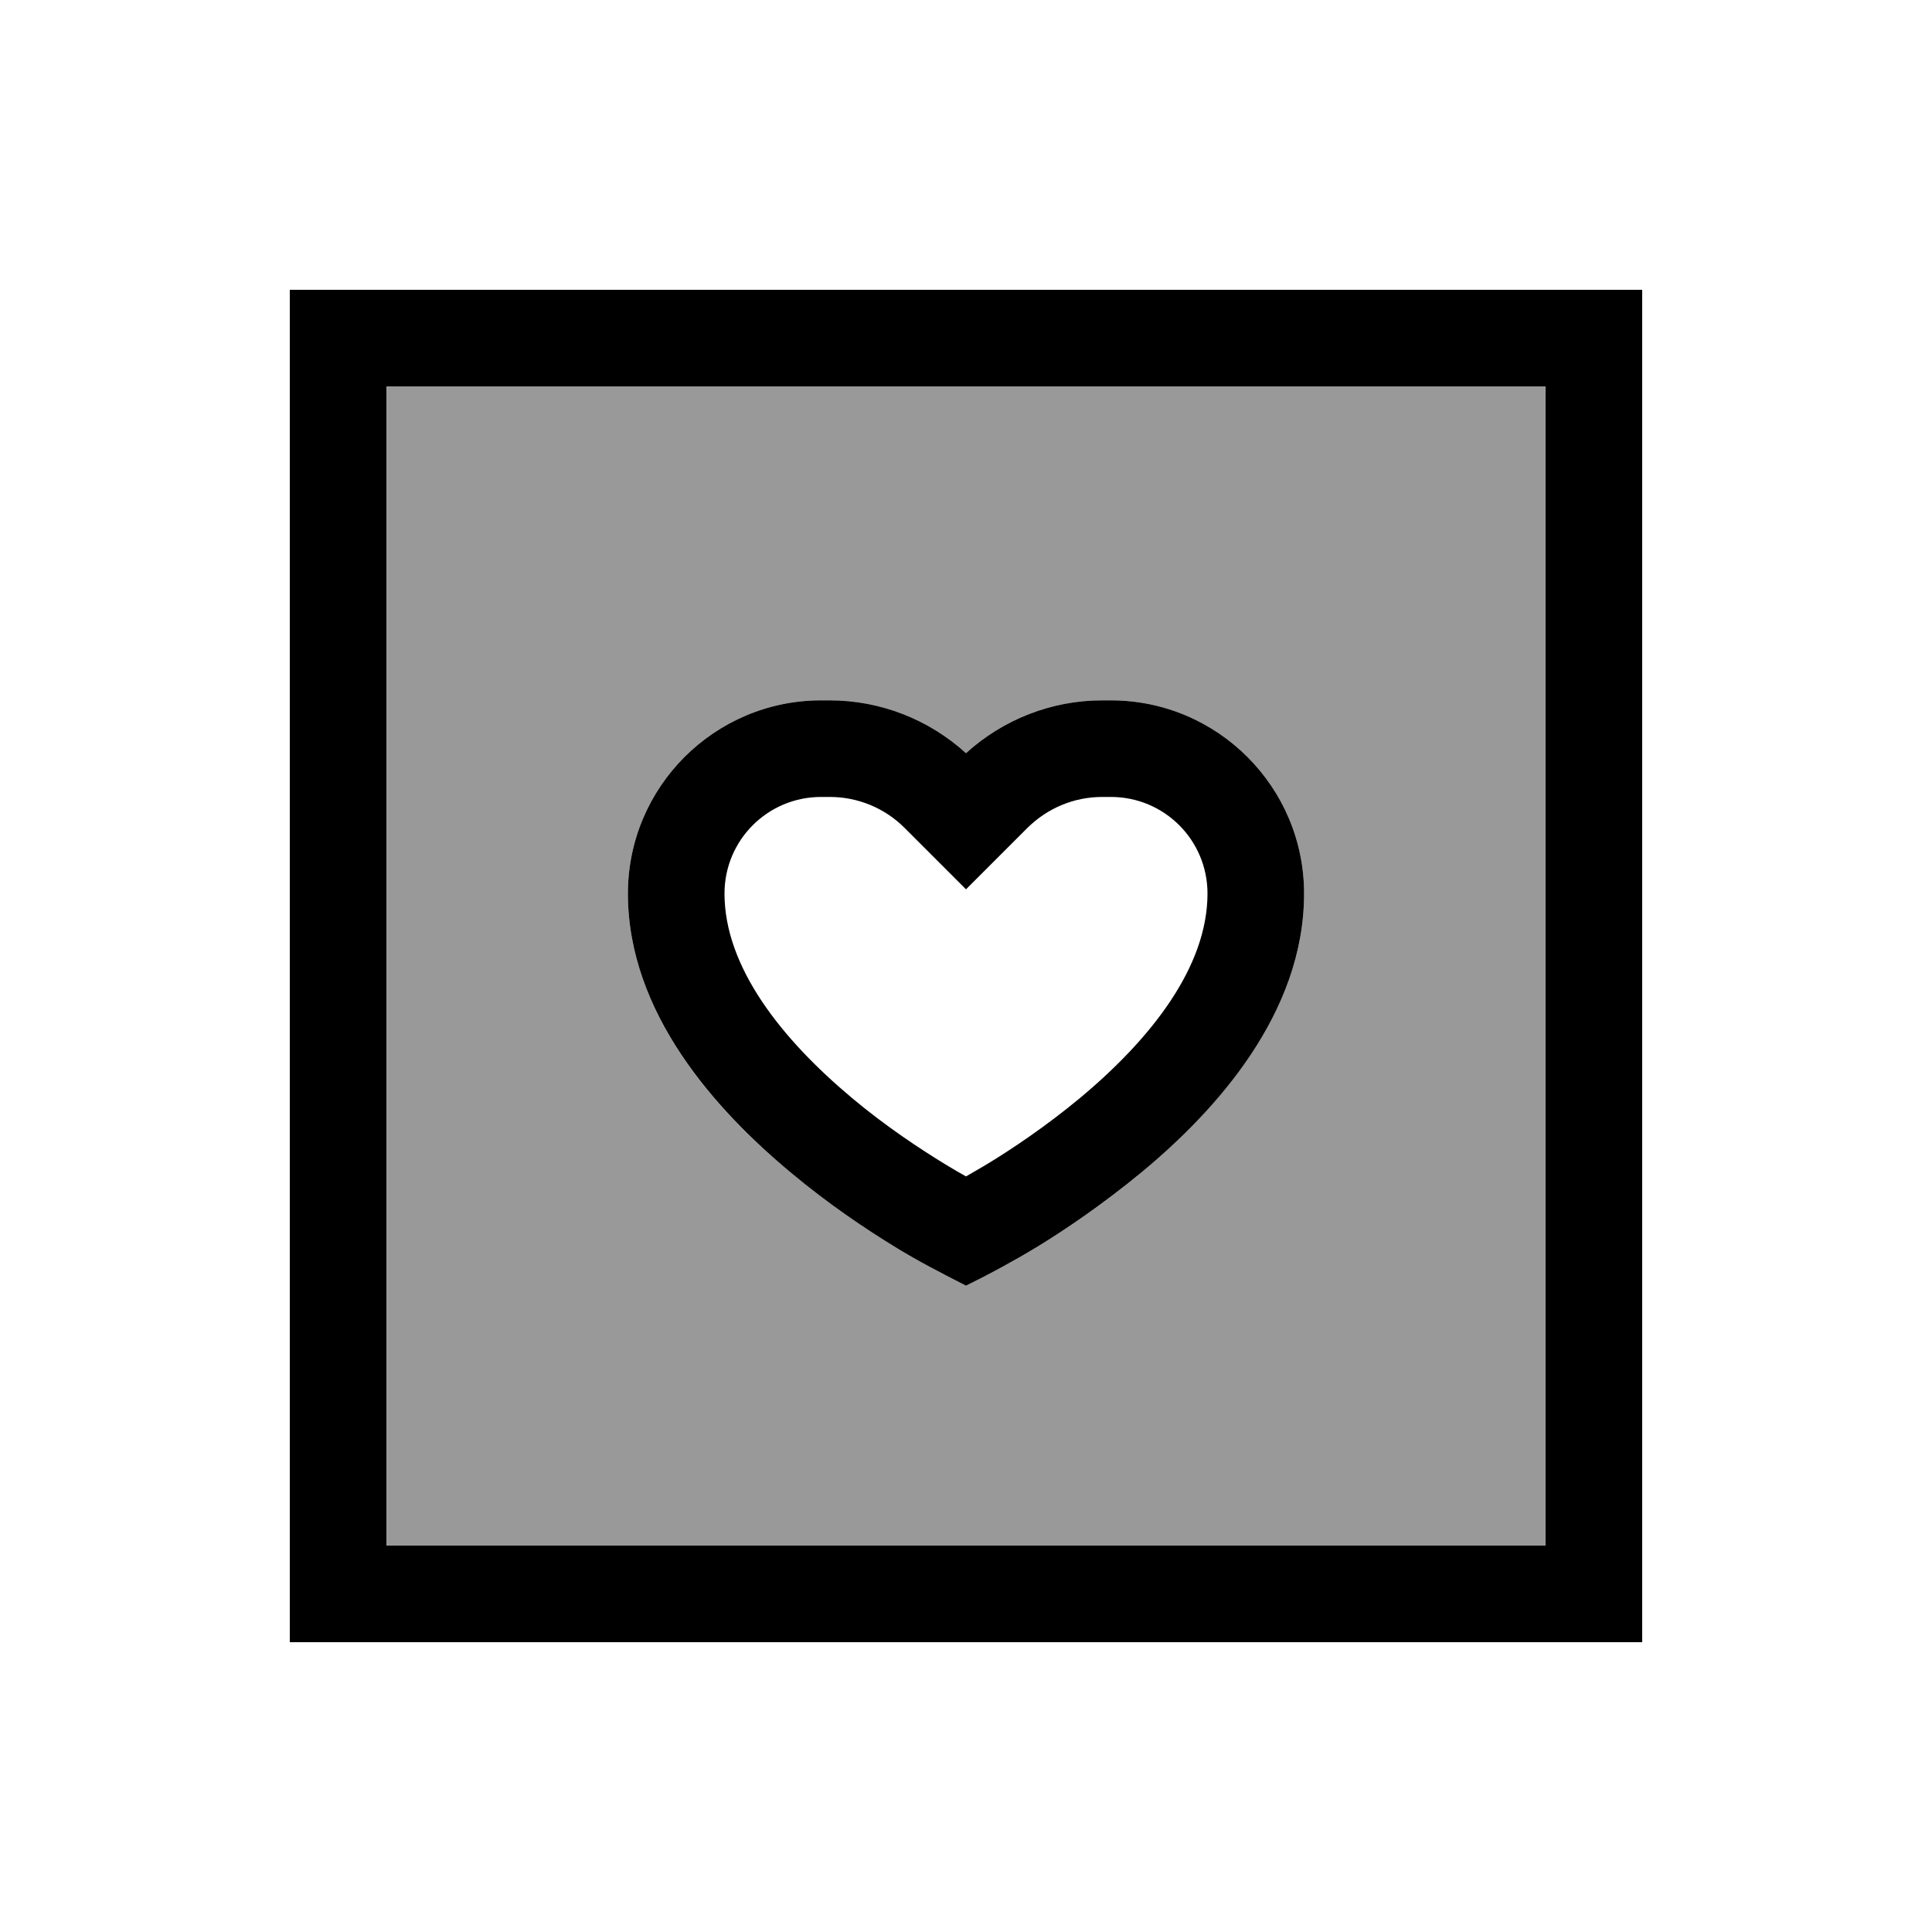
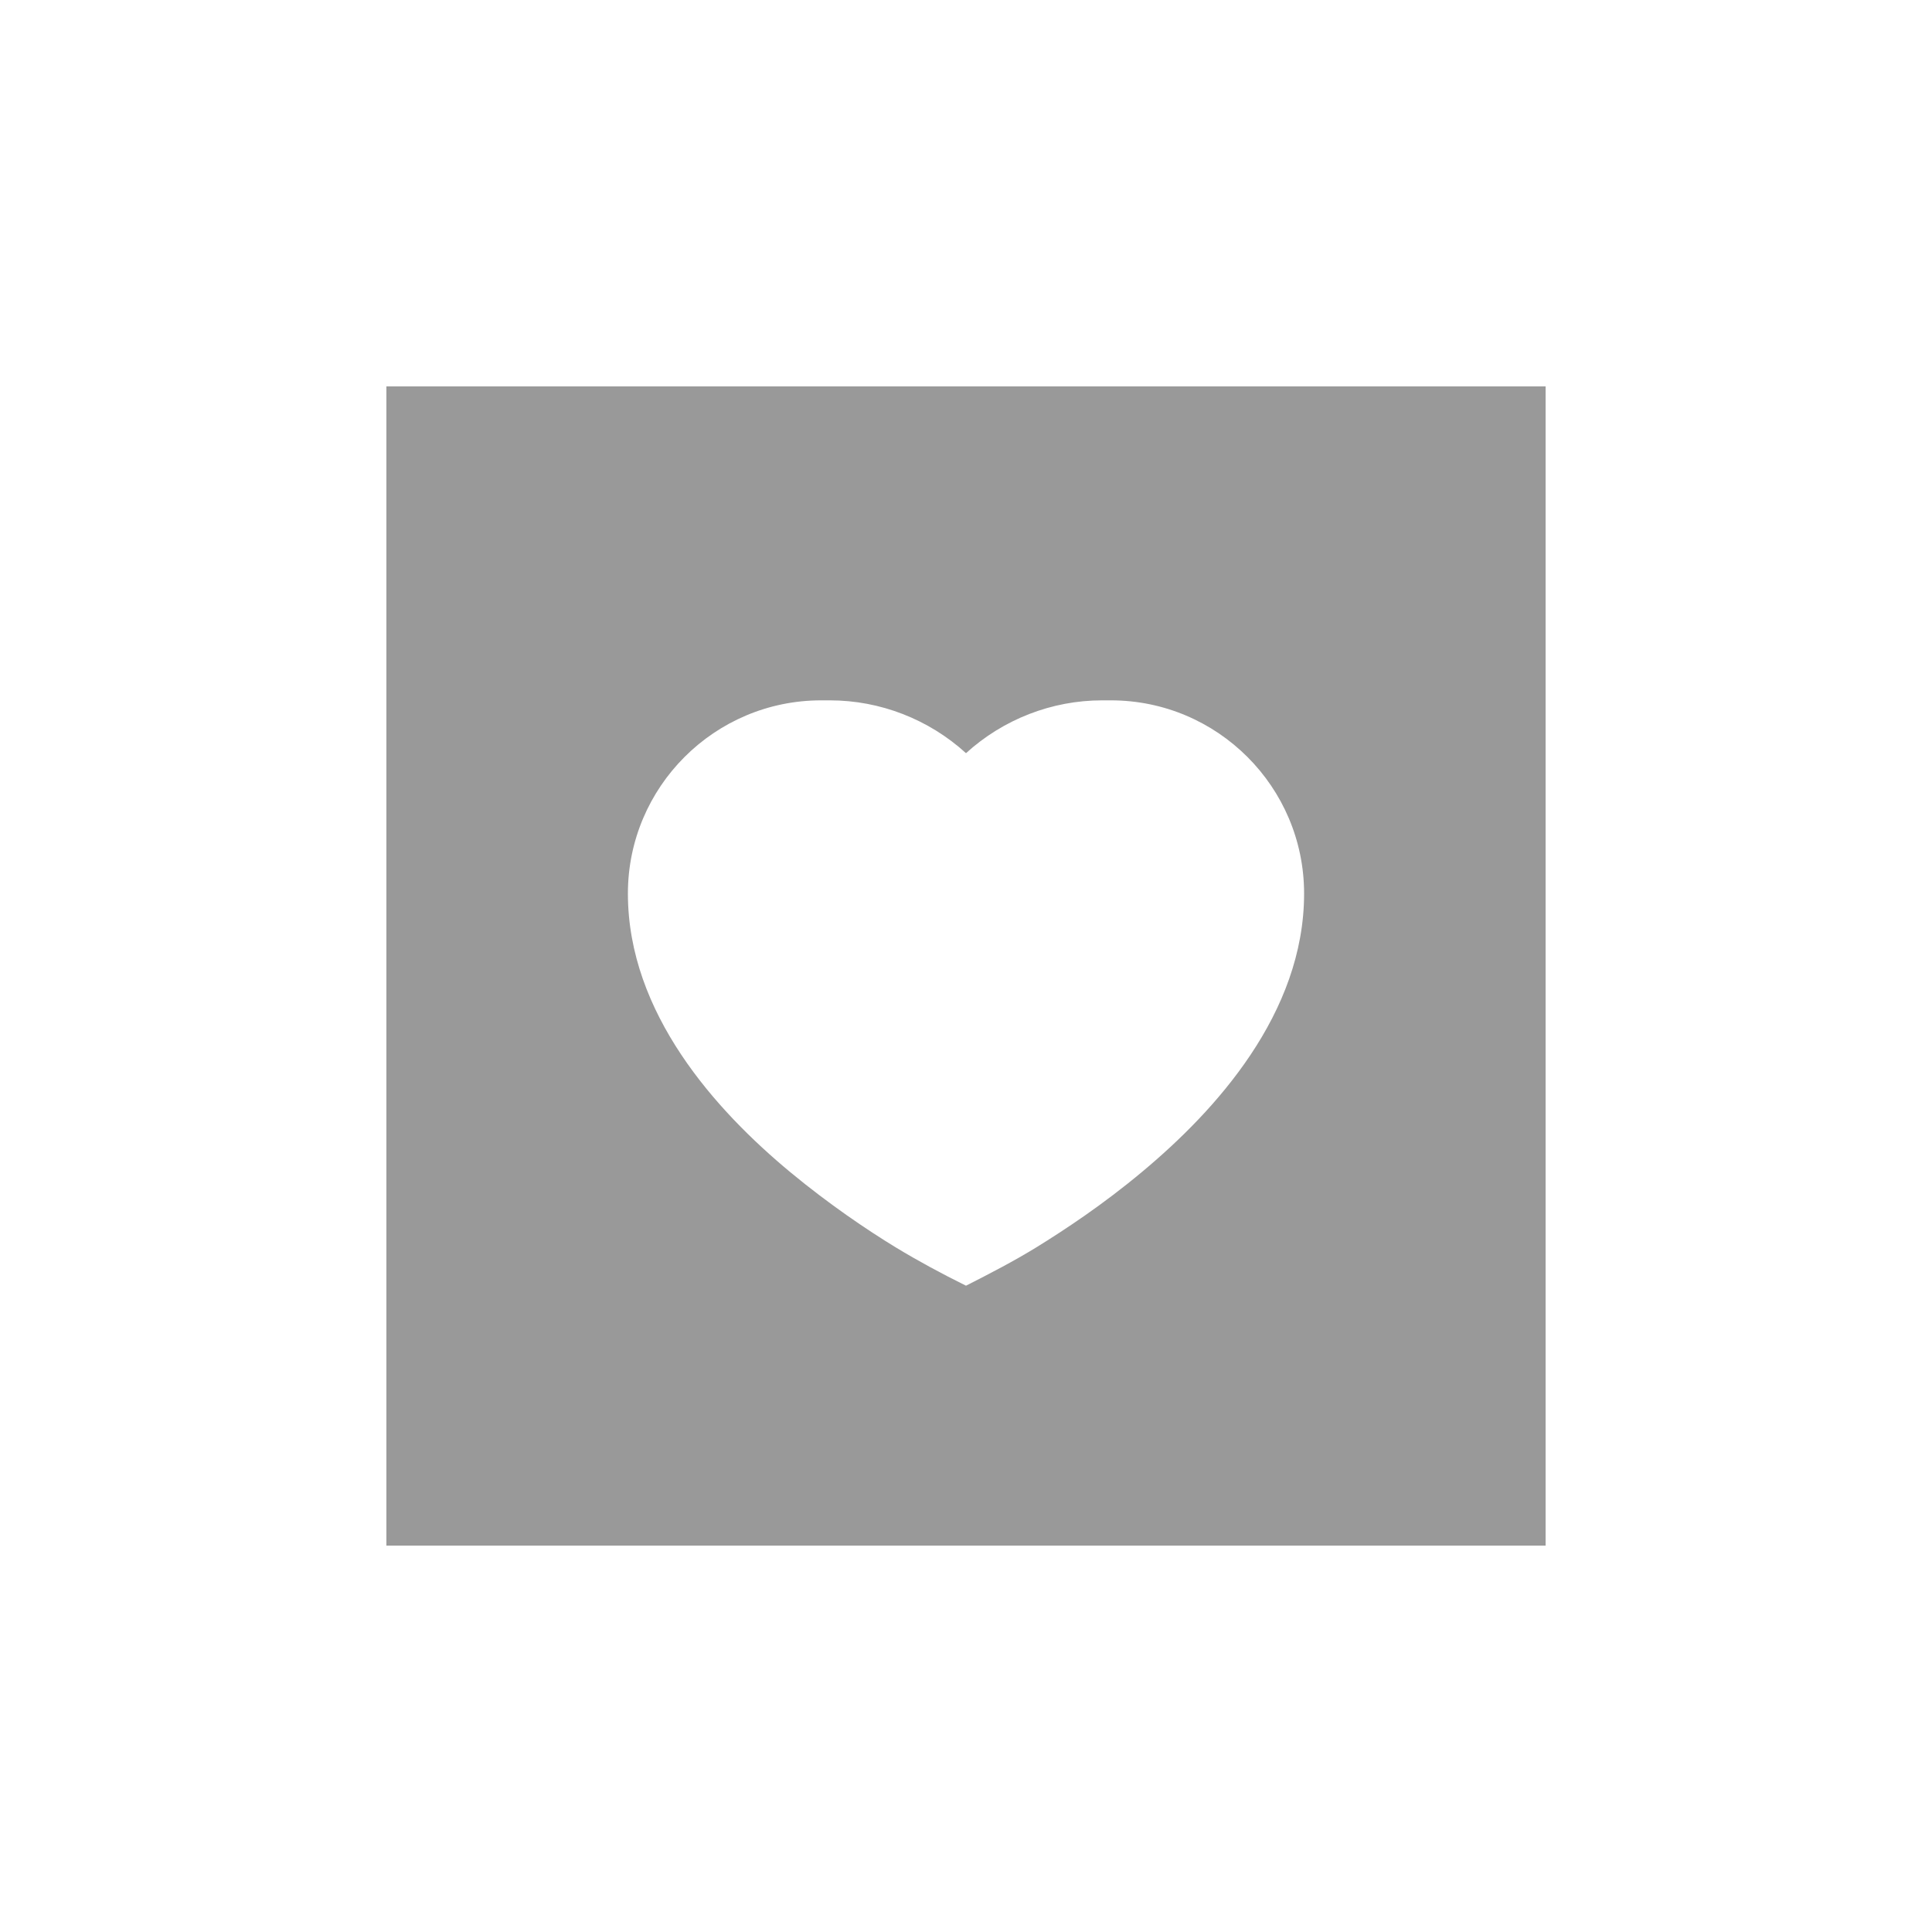
<svg xmlns="http://www.w3.org/2000/svg" viewBox="0 0 640 640">
  <path opacity=".4" fill="currentColor" d="M128 128L512 128L512 512L128 512L128 128zM208 296C208 335.7 237.2 367.9 261.8 388.3C274.6 398.9 287.2 407.4 296.7 413.2C304.3 417.8 312.1 422 320 425.9C327.9 421.9 335.8 417.8 343.3 413.2C352.7 407.4 365.4 399 378.2 388.3C402.7 367.9 432 335.7 432 296C432 260.7 403.3 232 368 232L365.1 232C348.4 232 332.3 238.3 320 249.5C307.7 238.3 291.6 232 274.9 232L272 232C236.7 232 208 260.7 208 296z" />
-   <path fill="currentColor" d="M128 128L128 512L512 512L512 128L128 128zM96 96L544 96L544 544L96 544L96 96zM296.7 413.2C287.2 407.4 274.6 399 261.8 388.3C237.3 367.9 208 335.7 208 296C208 260.7 236.7 232 272 232L274.9 232C291.6 232 307.7 238.3 320 249.5C332.3 238.3 348.4 232 365.1 232L368 232C403.3 232 432 260.7 432 296C432 335.7 402.8 367.9 378.2 388.3C365.4 398.9 352.8 407.4 343.3 413.2C335.7 417.8 327.9 422 320 425.9C312.1 421.9 304.2 417.8 296.7 413.2zM365.1 264C355.8 264 347 267.7 340.4 274.2L320 294.6L299.6 274.2C293.1 267.7 284.2 264 274.9 264L272 264C254.3 264 240 278.3 240 296C240 320.3 258.8 344.1 282.2 363.7C293.4 373.1 304.8 380.6 313.3 385.8C315.8 387.3 318 388.6 320 389.7C321.9 388.6 324.2 387.3 326.7 385.8C335.3 380.6 346.6 373 357.8 363.7C381.3 344.1 400 320.3 400 296C400 278.3 385.7 264 368 264L365.1 264z" />
</svg>